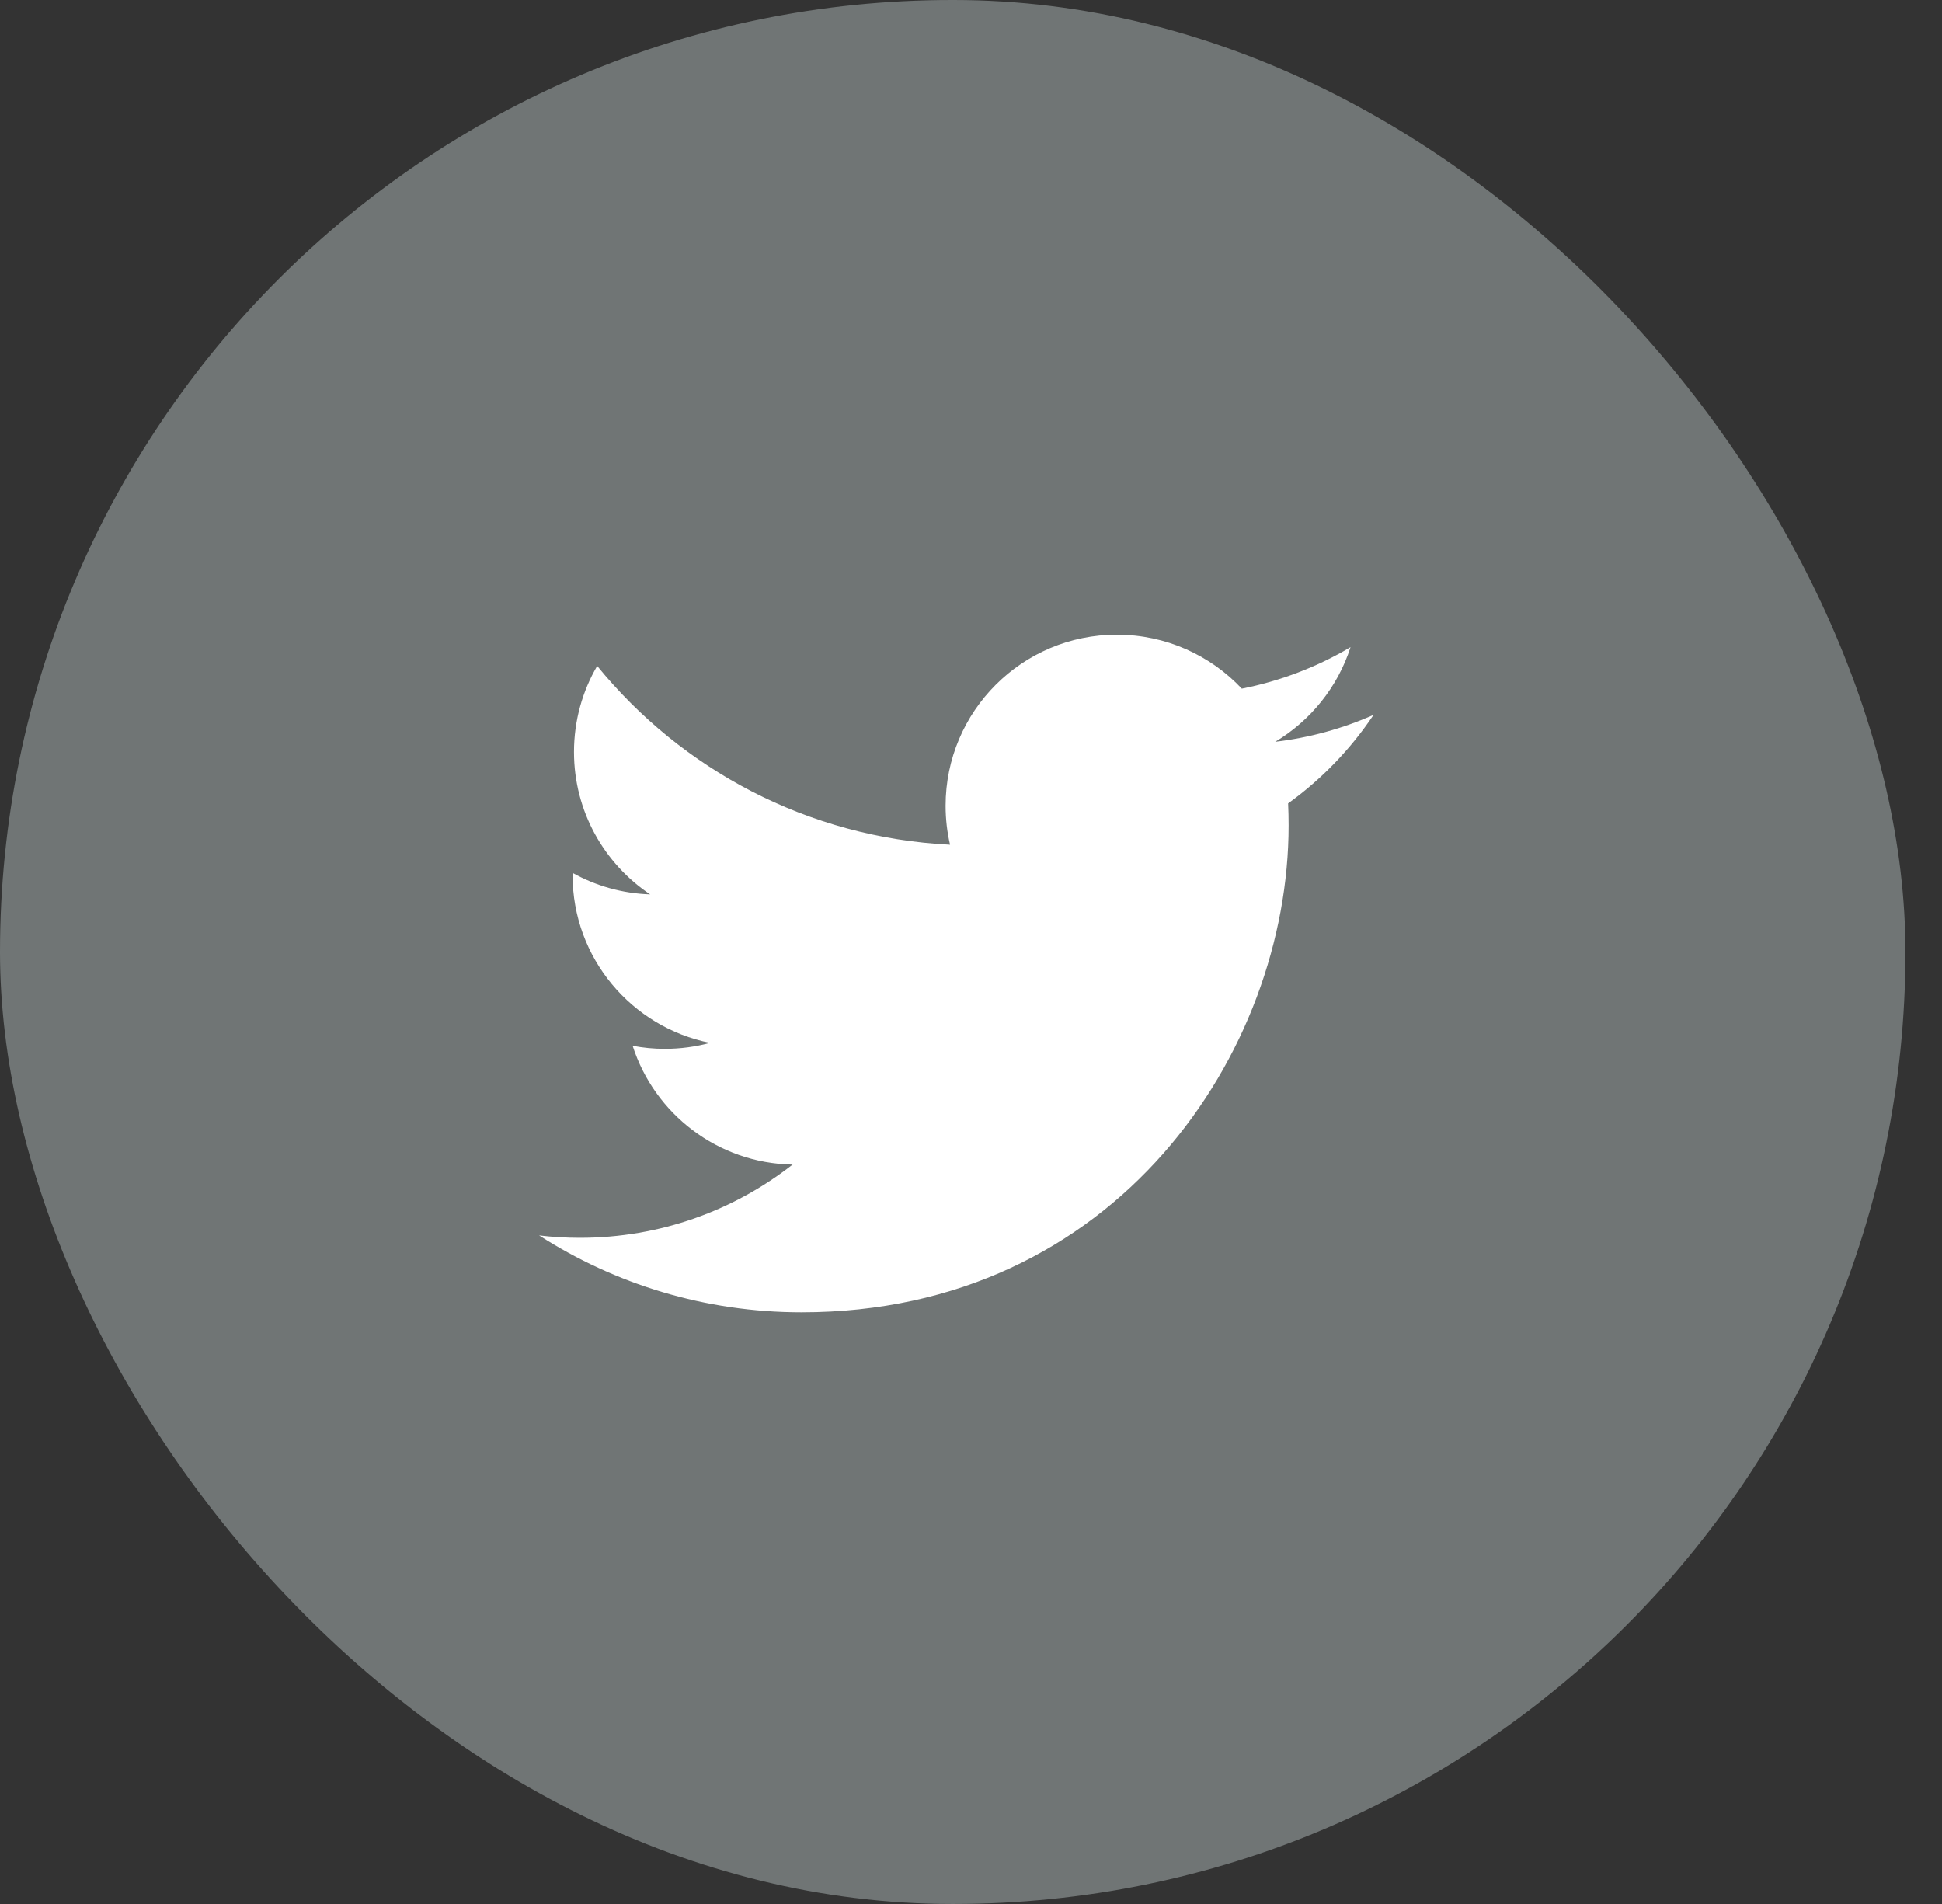
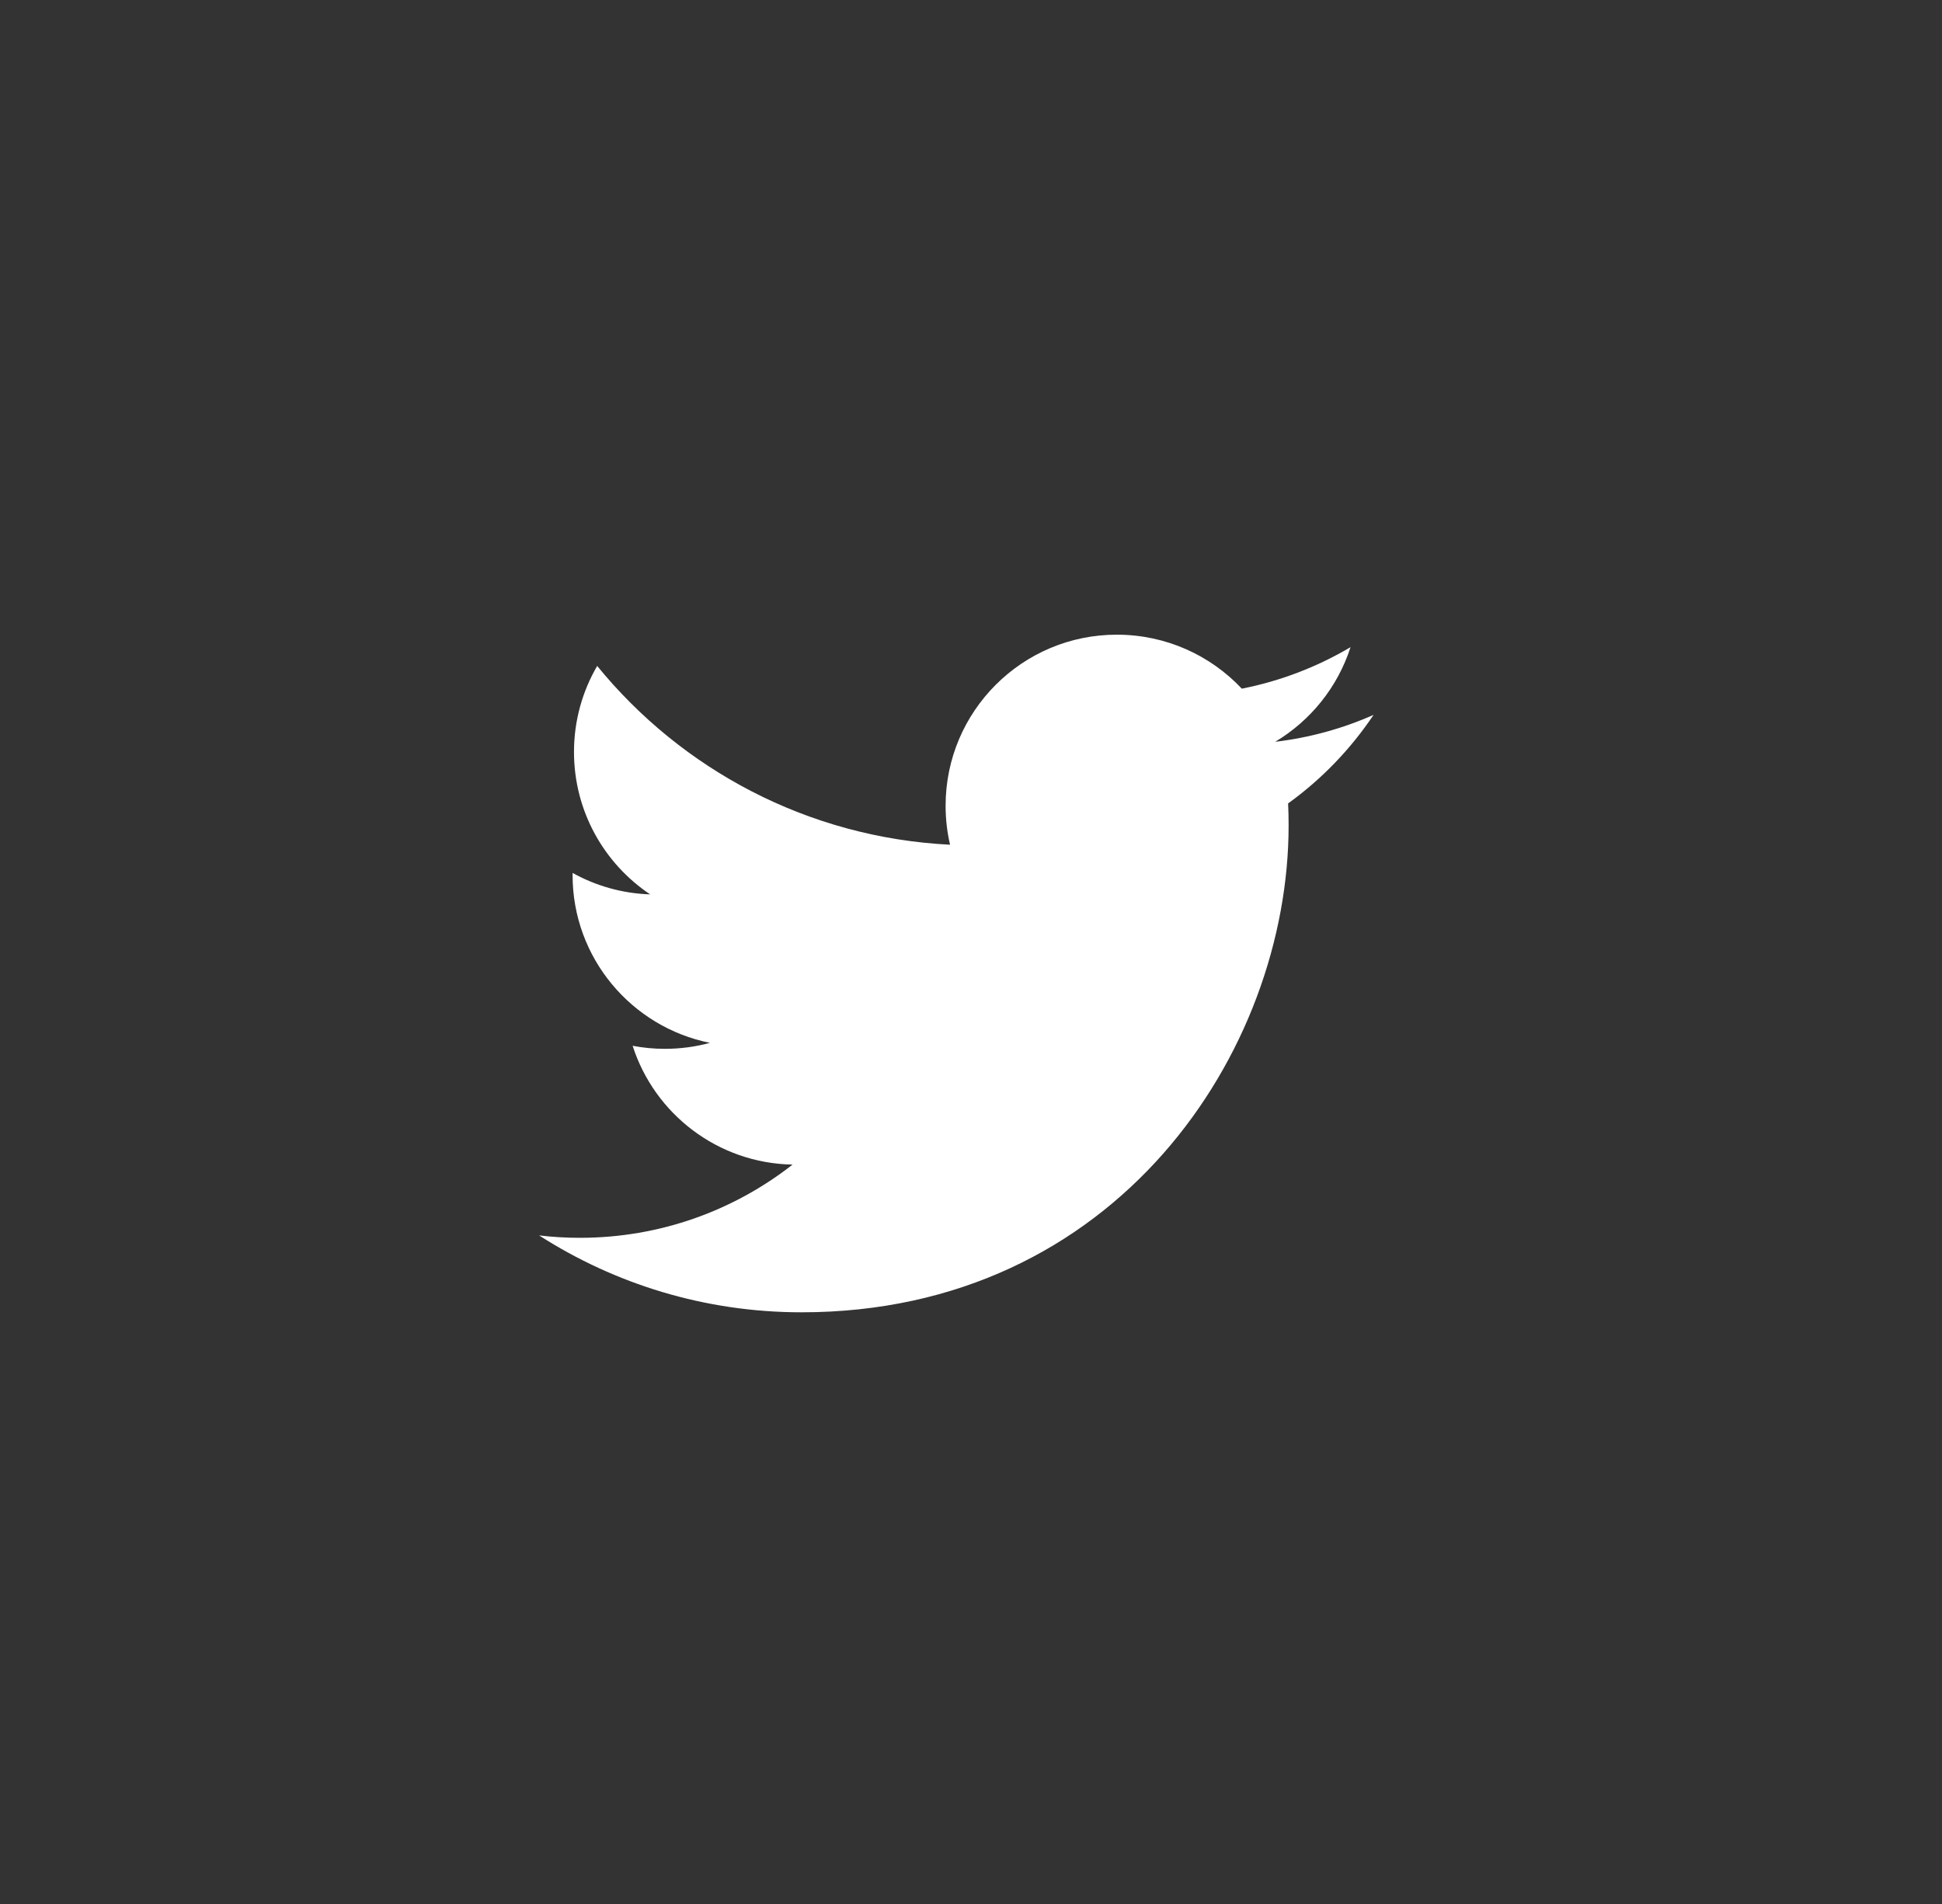
<svg xmlns="http://www.w3.org/2000/svg" width="51px" height="50px" viewBox="0 0 51 50" version="1.1">
  <rect x="0" y="0" width="51" height="50" fill="#333333" stroke="none" />
  <title>Group 2</title>
  <desc>Created with Sketch.</desc>
  <defs />
  <g id="Desktop-1366" stroke="none" stroke-width="1" fill="none" fill-rule="evenodd">
    <g id="L3-—-Blog-Post" transform="translate(-646, -3195)">
      <g id="Group-2" transform="translate(646, 3195)">
-         <rect id="Rectangle-3" fill="#707575" x="0" y="0" width="50.04" height="50" rx="25" />
        <path d="M36.072,18.773 C35.266,19.13 34.399,19.372 33.489,19.48 C34.418,18.924 35.13,18.045 35.467,16.995 C34.598,17.51 33.635,17.883 32.612,18.085 C31.791,17.212 30.623,16.667 29.329,16.667 C26.846,16.667 24.833,18.679 24.833,21.159 C24.833,21.511 24.873,21.854 24.95,22.183 C21.214,21.996 17.9,20.207 15.683,17.488 C15.296,18.152 15.074,18.924 15.074,19.747 C15.074,21.305 15.868,22.681 17.074,23.487 C16.337,23.463 15.644,23.261 15.038,22.924 C15.037,22.943 15.037,22.962 15.037,22.981 C15.037,25.158 16.588,26.973 18.644,27.386 C18.267,27.489 17.869,27.543 17.46,27.543 C17.17,27.543 16.888,27.516 16.614,27.463 C17.186,29.248 18.846,30.547 20.814,30.583 C19.275,31.788 17.336,32.506 15.229,32.506 C14.867,32.506 14.509,32.485 14.158,32.443 C16.146,33.718 18.51,34.462 21.049,34.462 C29.319,34.462 33.841,27.616 33.841,21.679 C33.841,21.485 33.837,21.291 33.828,21.098 C34.707,20.465 35.469,19.674 36.072,18.773 L36.072,18.773 Z" id="Shape" fill="#FFFFFF" fill-rule="nonzero" />
      </g>
    </g>
  </g>
</svg>